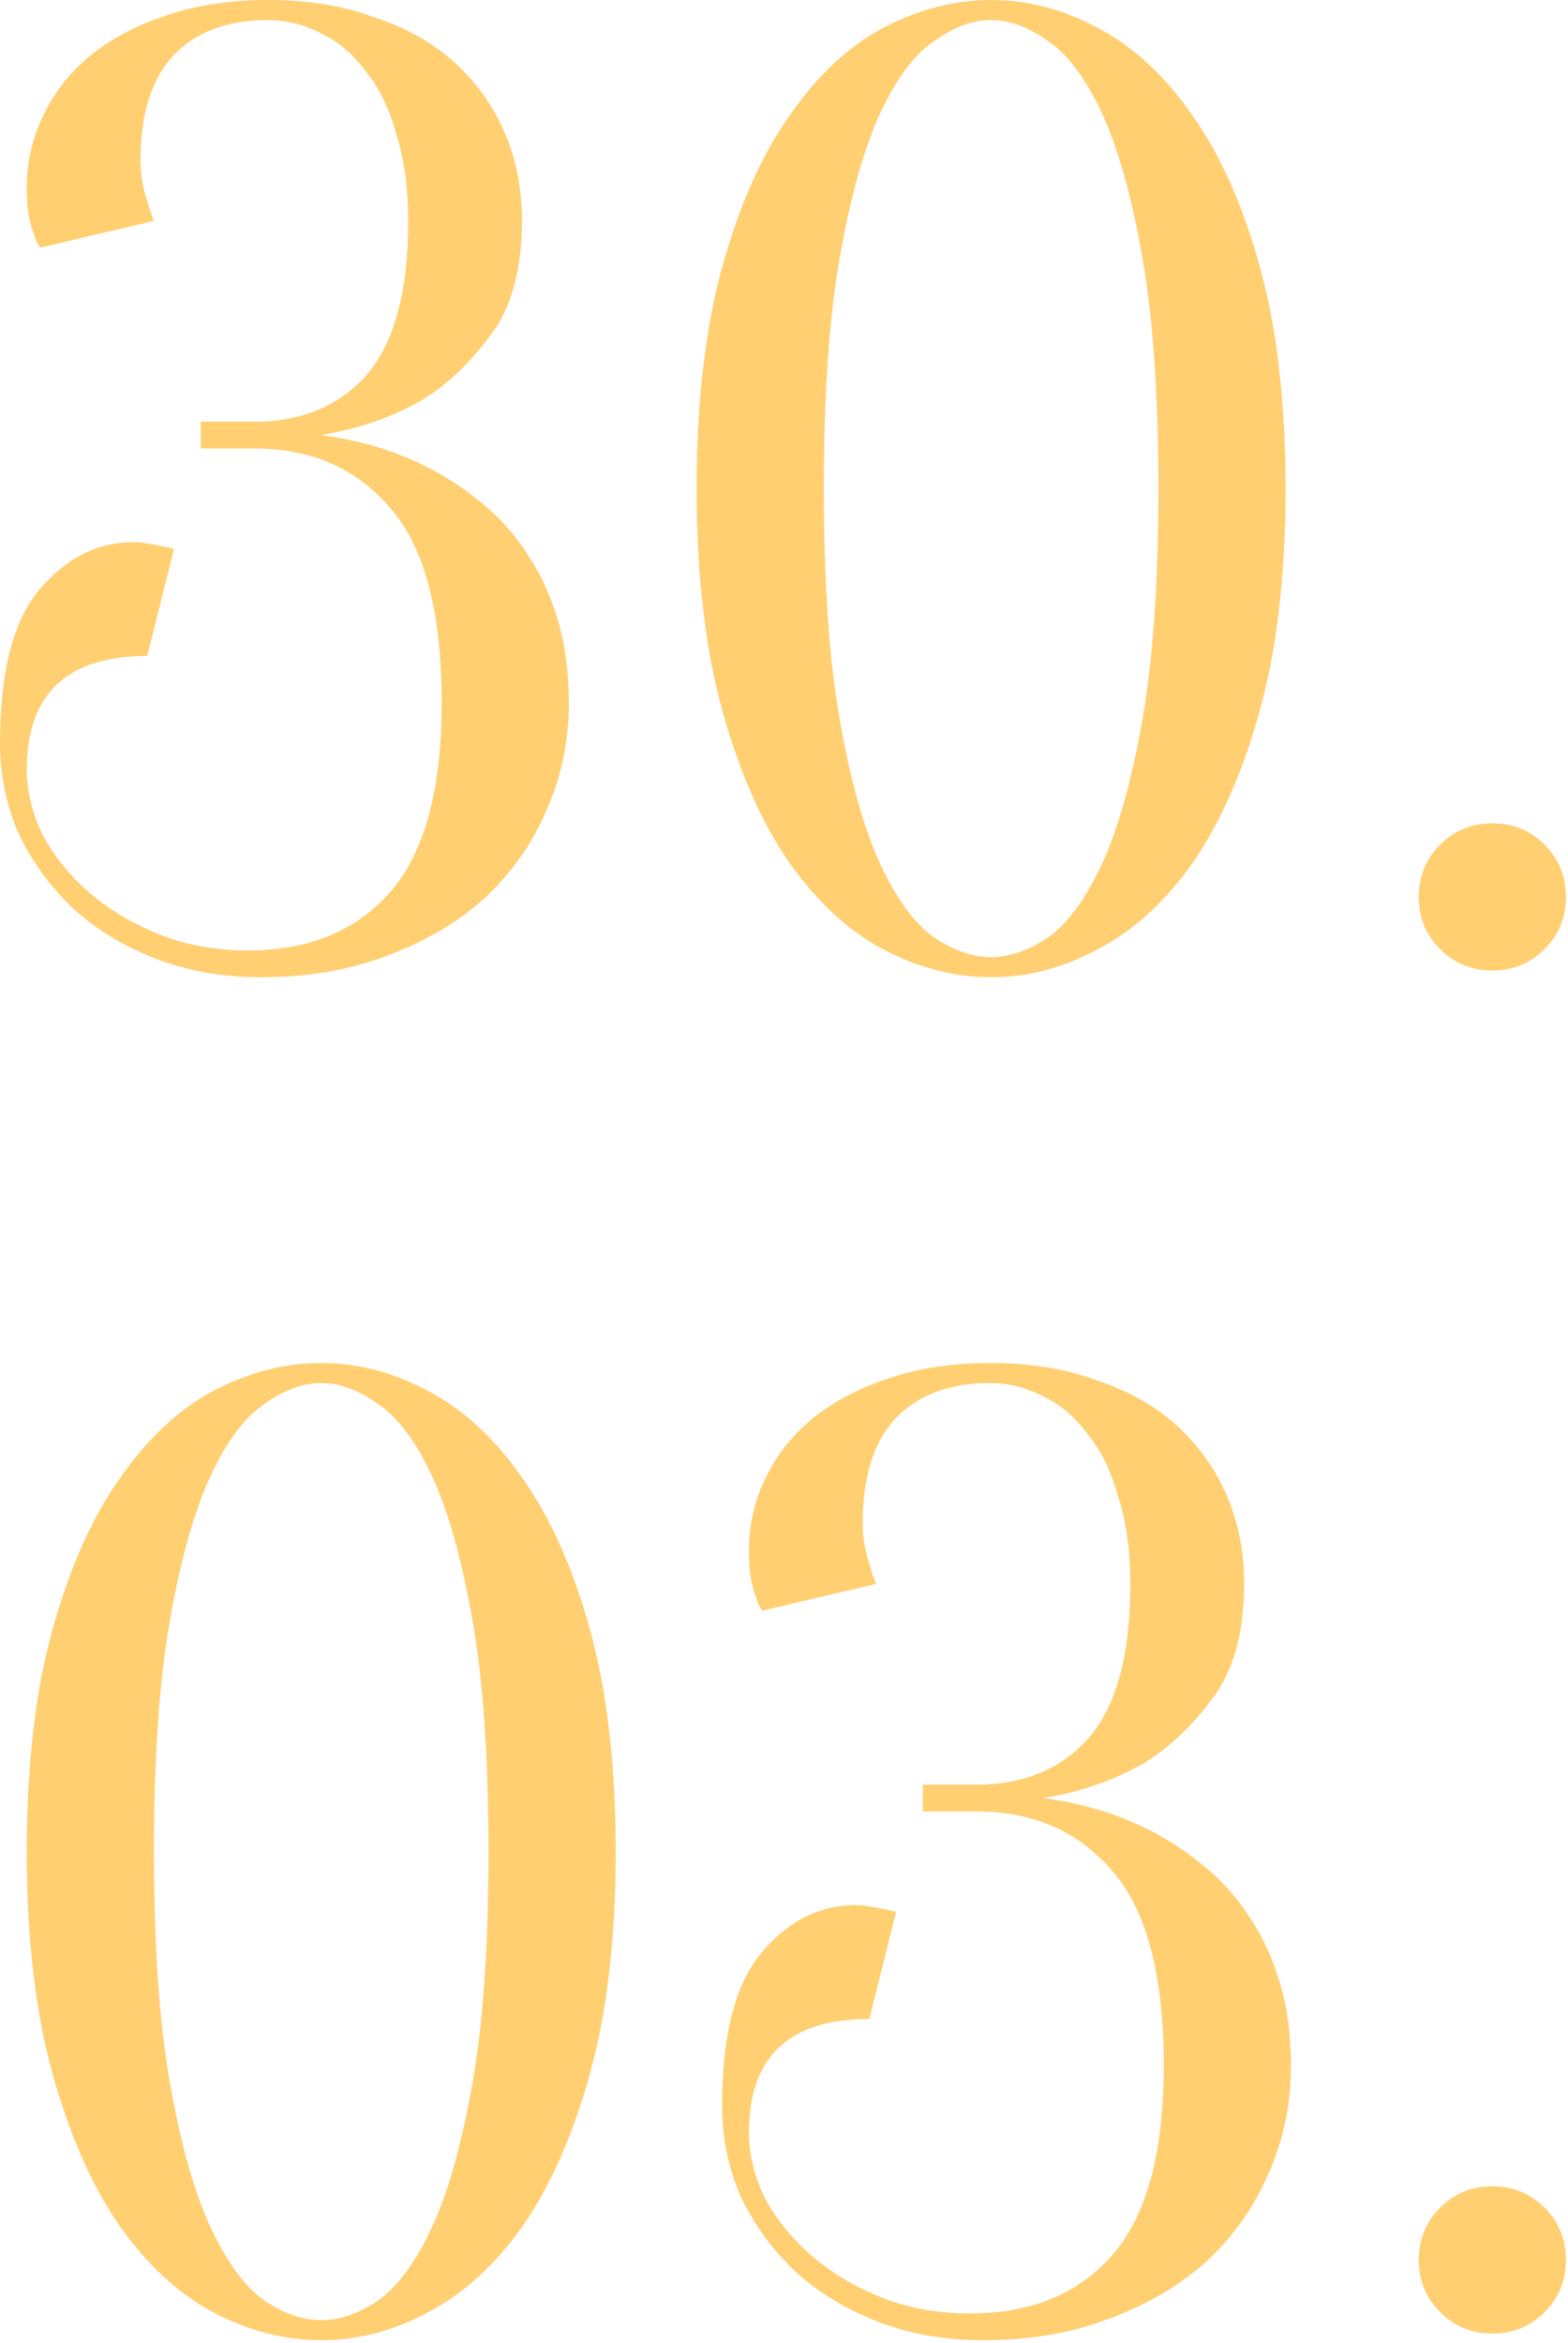
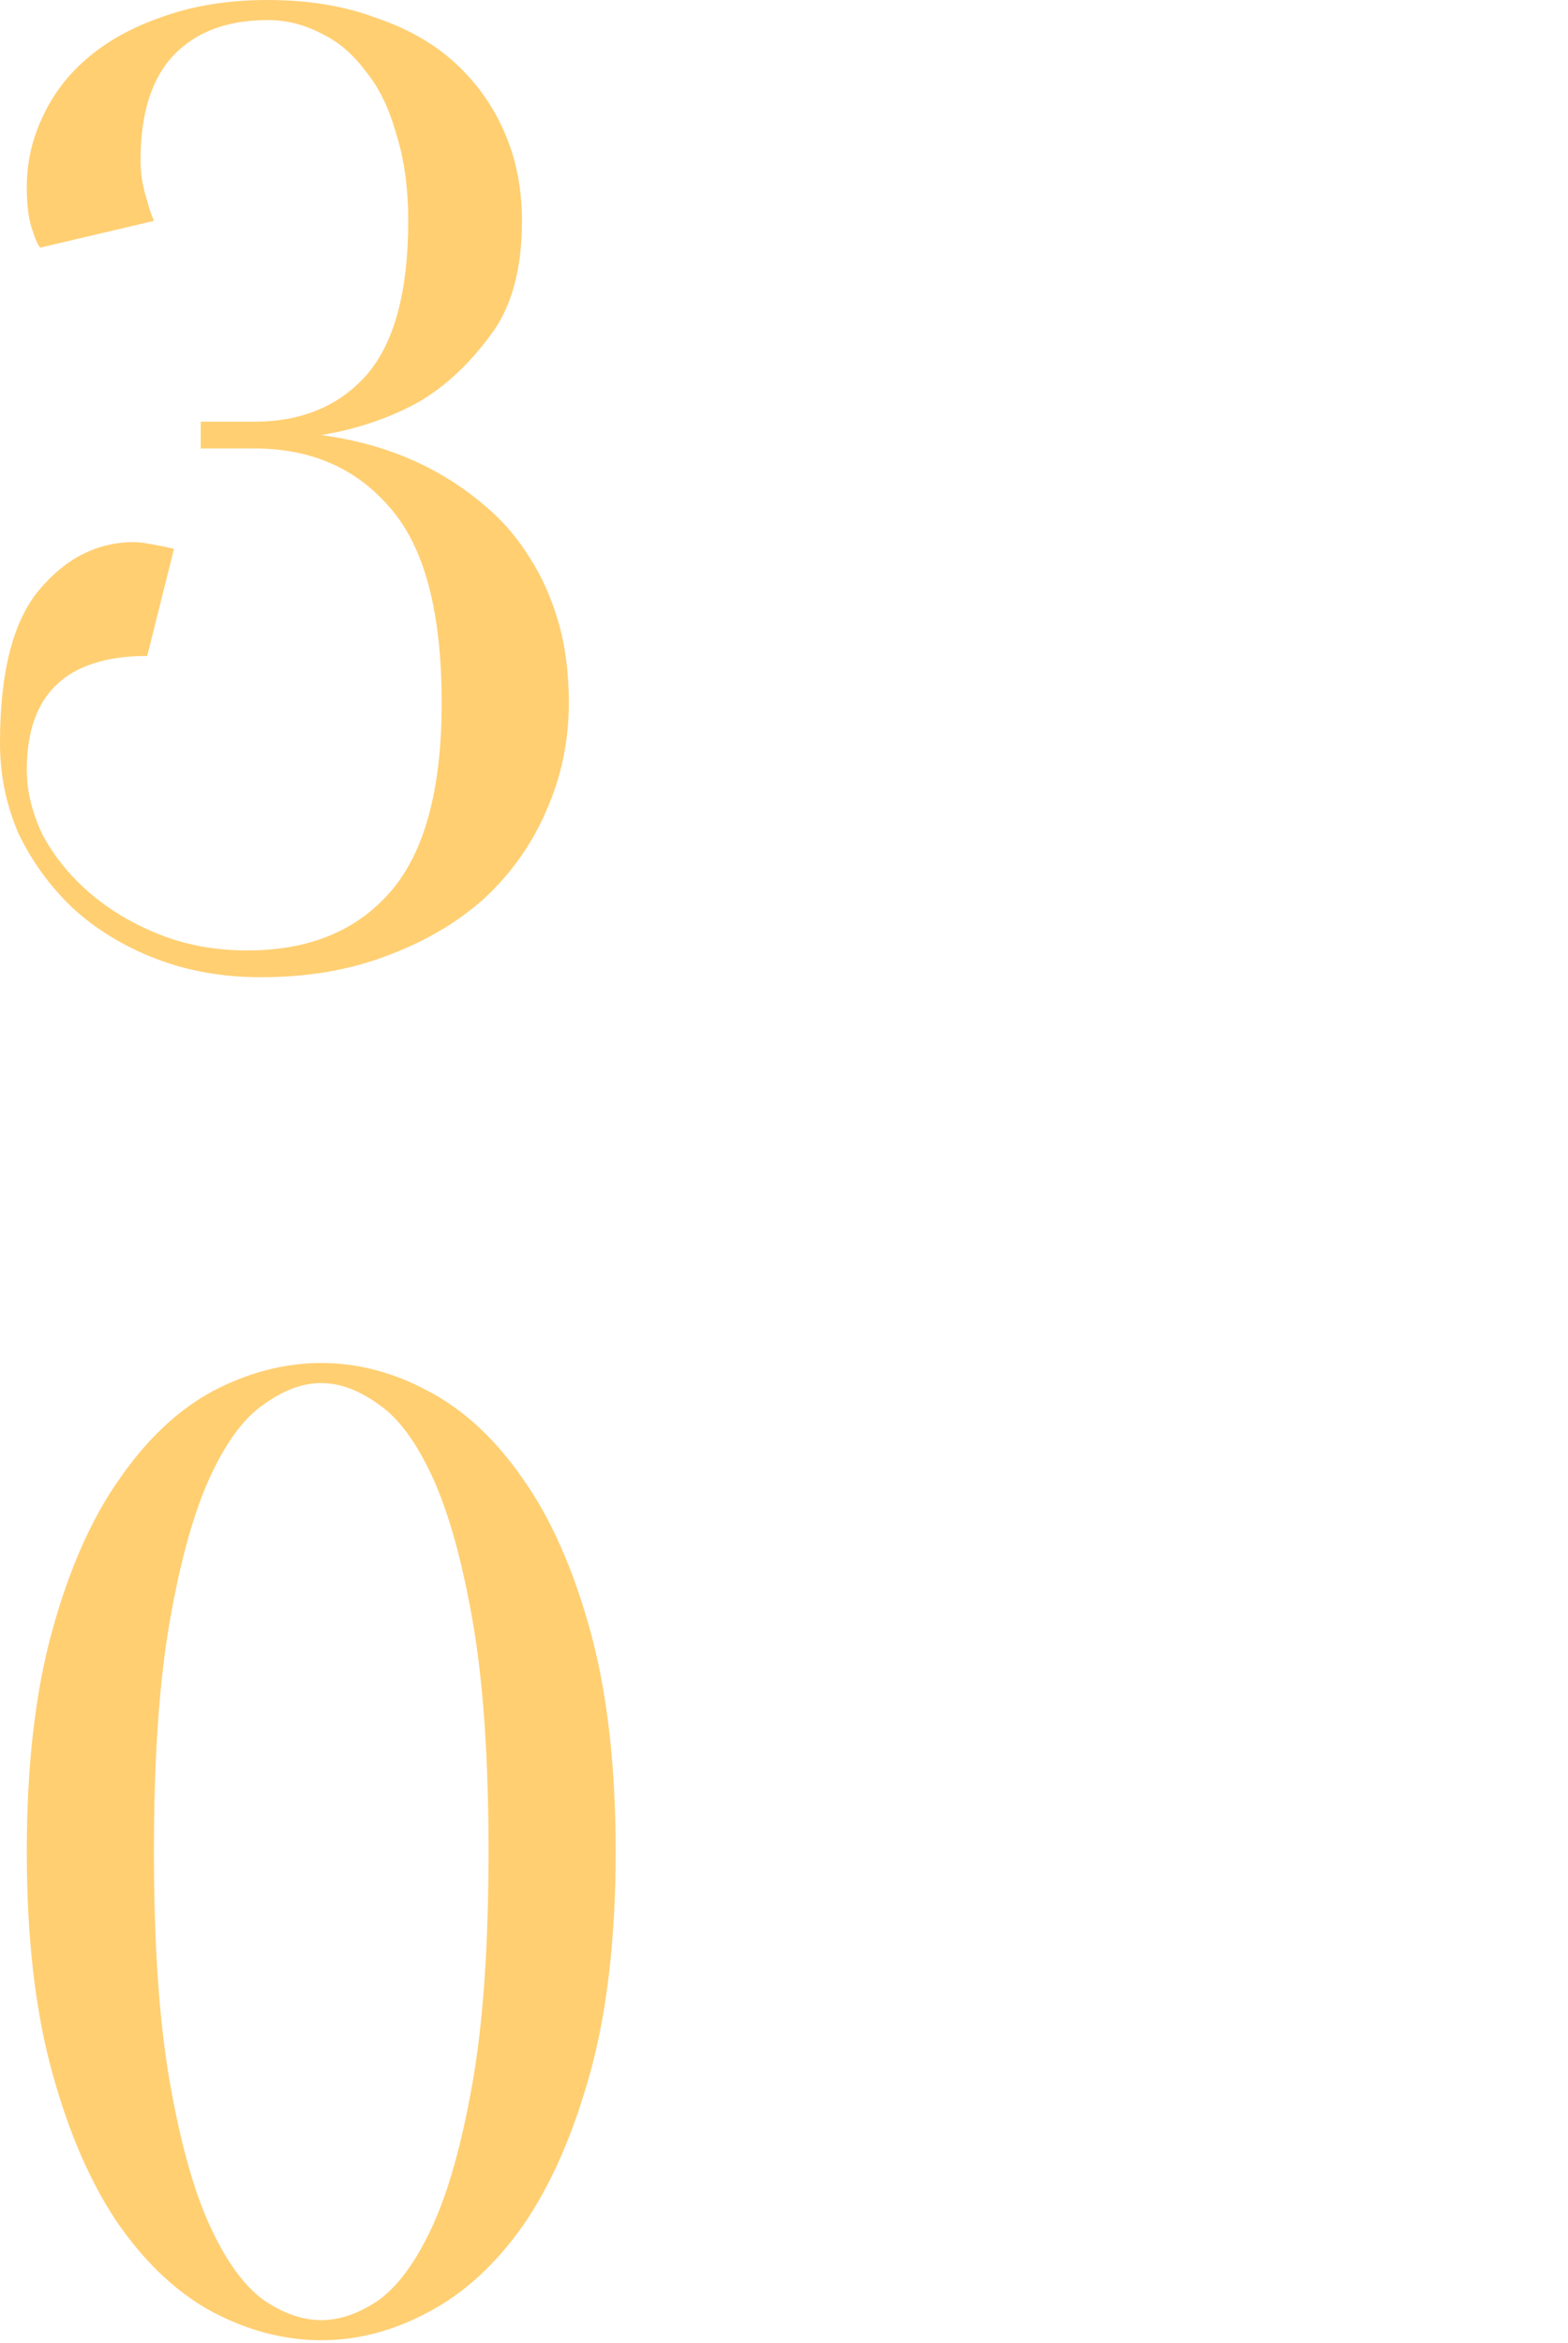
<svg xmlns="http://www.w3.org/2000/svg" viewBox="0 0 64.35 96.15" fill="none">
  <path d="M10.986 0.824C9.338 0.824 8.056 1.3 7.141 2.252C6.225 3.204 5.767 4.651 5.767 6.591C5.767 7.141 5.859 7.69 6.042 8.239C6.115 8.532 6.207 8.807 6.317 9.063L1.648 10.162C1.538 10.015 1.446 9.814 1.373 9.558C1.19 9.118 1.099 8.496 1.099 7.69C1.099 6.665 1.318 5.694 1.758 4.779C2.197 3.827 2.838 3.003 3.68 2.307C4.522 1.611 5.548 1.062 6.756 0.659C8.001 0.22 9.411 0 10.986 0C12.634 0 14.098 0.238 15.38 0.714C16.698 1.153 17.797 1.776 18.676 2.582C19.555 3.387 20.232 4.339 20.708 5.438C21.184 6.536 21.422 7.745 21.422 9.063C21.422 11.077 20.983 12.652 20.104 13.787C19.262 14.922 18.328 15.801 17.303 16.424C16.094 17.119 14.721 17.595 13.183 17.852C15.087 18.108 16.772 18.676 18.236 19.555C18.859 19.921 19.481 20.379 20.104 20.928C20.726 21.477 21.276 22.136 21.752 22.905C22.228 23.638 22.612 24.498 22.905 25.487C23.198 26.476 23.345 27.593 23.345 28.838C23.345 30.412 23.033 31.895 22.411 33.287C21.825 34.642 20.983 35.832 19.884 36.857C18.786 37.846 17.449 38.633 15.874 39.219C14.336 39.805 12.615 40.098 10.711 40.098C9.136 40.098 7.69 39.842 6.372 39.329C5.053 38.816 3.918 38.12 2.966 37.242C2.051 36.363 1.318 35.356 0.769 34.221C0.256 33.049 0 31.804 0 30.485C0 27.593 0.531 25.505 1.593 24.224C2.692 22.905 3.991 22.246 5.493 22.246C5.676 22.246 5.859 22.264 6.042 22.301C6.262 22.338 6.463 22.374 6.646 22.411C6.829 22.447 6.994 22.484 7.141 22.521L6.042 26.915C2.746 26.915 1.099 28.471 1.099 31.584C1.099 32.463 1.318 33.36 1.758 34.275C2.234 35.154 2.875 35.942 3.68 36.637C4.486 37.333 5.438 37.901 6.536 38.34C7.635 38.78 8.844 38.999 10.162 38.999C12.652 38.999 14.593 38.212 15.984 36.637C17.412 35.026 18.126 32.426 18.126 28.838C18.126 25.139 17.431 22.484 16.039 20.873C14.648 19.225 12.78 18.401 10.436 18.401H8.239V17.303H10.436C12.377 17.303 13.915 16.662 15.05 15.38C16.186 14.062 16.753 11.956 16.753 9.063C16.753 7.708 16.588 6.518 16.259 5.493C15.966 4.431 15.545 3.57 14.996 2.911C14.483 2.215 13.879 1.703 13.183 1.373C12.487 1.007 11.755 0.824 10.986 0.824Z" fill="#FFCF72" />
-   <path d="M47.539 20.049C47.539 16.204 47.319 13.036 46.88 10.546C46.44 8.056 45.891 6.097 45.232 4.669C44.573 3.241 43.841 2.252 43.035 1.703C42.229 1.117 41.442 0.824 40.673 0.824C39.904 0.824 39.117 1.117 38.311 1.703C37.505 2.252 36.773 3.241 36.114 4.669C35.455 6.097 34.905 8.056 34.466 10.546C34.026 13.036 33.807 16.204 33.807 20.049C33.807 23.894 34.026 27.062 34.466 29.552C34.905 32.042 35.455 34.001 36.114 35.429C36.773 36.857 37.505 37.864 38.311 38.45C39.117 38.999 39.904 39.274 40.673 39.274C41.442 39.274 42.229 38.999 43.035 38.45C43.841 37.864 44.573 36.857 45.232 35.429C45.891 34.001 46.44 32.042 46.88 29.552C47.319 27.062 47.539 23.894 47.539 20.049ZM52.757 20.049C52.757 23.564 52.409 26.585 51.714 29.112C51.018 31.639 50.102 33.726 48.967 35.374C47.832 36.985 46.532 38.175 45.067 38.944C43.639 39.713 42.174 40.098 40.673 40.098C39.171 40.098 37.688 39.713 36.224 38.944C34.796 38.175 33.514 36.985 32.379 35.374C31.243 33.726 30.328 31.639 29.632 29.112C28.937 26.585 28.589 23.564 28.589 20.049C28.589 16.534 28.937 13.512 29.632 10.986C30.328 8.459 31.243 6.39 32.379 4.779C33.514 3.131 34.796 1.923 36.224 1.154C37.688 0.385 39.171 0 40.673 0C42.174 0 43.639 0.385 45.067 1.154C46.532 1.923 47.832 3.131 48.967 4.779C50.102 6.39 51.018 8.459 51.714 10.986C52.409 13.512 52.757 16.534 52.757 20.049Z" fill="#FFCF72" />
-   <path d="M58.224 36.802C58.224 35.96 58.517 35.246 59.103 34.66C59.689 34.074 60.403 33.781 61.245 33.781C62.088 33.781 62.802 34.074 63.388 34.66C63.973 35.246 64.267 35.96 64.267 36.802C64.267 37.645 63.973 38.359 63.388 38.944C62.802 39.53 62.088 39.823 61.245 39.823C60.403 39.823 59.689 39.53 59.103 38.944C58.517 38.359 58.224 37.645 58.224 36.802Z" fill="#FFCF72" />
  <path d="M20.049 75.976C20.049 72.131 19.829 68.964 19.39 66.474C18.95 63.983 18.401 62.024 17.742 60.596C17.083 59.168 16.35 58.179 15.545 57.63C14.739 57.044 13.952 56.751 13.183 56.751C12.414 56.751 11.627 57.044 10.821 57.63C10.015 58.179 9.283 59.168 8.624 60.596C7.965 62.024 7.415 63.983 6.976 66.474C6.536 68.964 6.317 72.131 6.317 75.976C6.317 79.821 6.536 82.989 6.976 85.479C7.415 87.969 7.965 89.928 8.624 91.356C9.283 92.784 10.015 93.791 10.821 94.377C11.627 94.927 12.414 95.201 13.183 95.201C13.952 95.201 14.739 94.927 15.545 94.377C16.35 93.791 17.083 92.784 17.742 91.356C18.401 89.928 18.95 87.969 19.39 85.479C19.829 82.989 20.049 79.821 20.049 75.976ZM25.267 75.976C25.267 79.492 24.919 82.513 24.224 85.04C23.528 87.566 22.612 89.653 21.477 91.301C20.342 92.913 19.042 94.103 17.577 94.872C16.149 95.641 14.684 96.025 13.183 96.025C11.681 96.025 10.198 95.641 8.734 94.872C7.306 94.103 6.024 92.913 4.889 91.301C3.753 89.653 2.838 87.566 2.142 85.04C1.446 82.513 1.099 79.492 1.099 75.976C1.099 72.461 1.446 69.44 2.142 66.913C2.838 64.386 3.753 62.317 4.889 60.706C6.024 59.058 7.306 57.85 8.734 57.081C10.198 56.312 11.681 55.927 13.183 55.927C14.684 55.927 16.149 56.312 17.577 57.081C19.042 57.85 20.342 59.058 21.477 60.706C22.612 62.317 23.528 64.386 24.224 66.913C24.919 69.44 25.267 72.461 25.267 75.976Z" fill="#FFCF72" />
-   <path d="M40.621 56.751C38.974 56.751 37.692 57.227 36.776 58.179C35.861 59.132 35.403 60.578 35.403 62.519C35.403 63.068 35.495 63.617 35.678 64.167C35.751 64.46 35.843 64.734 35.952 64.991L31.284 66.089C31.174 65.943 31.082 65.741 31.009 65.485C30.826 65.045 30.734 64.423 30.734 63.617C30.734 62.592 30.954 61.621 31.393 60.706C31.833 59.754 32.474 58.93 33.316 58.234C34.158 57.539 35.184 56.989 36.392 56.587C37.637 56.147 39.047 55.927 40.621 55.927C42.269 55.927 43.734 56.165 45.016 56.641C46.334 57.081 47.433 57.703 48.311 58.509C49.19 59.315 49.868 60.267 50.344 61.365C50.82 62.464 51.058 63.672 51.058 64.991C51.058 67.005 50.618 68.579 49.74 69.714C48.897 70.85 47.964 71.728 46.938 72.351C45.73 73.047 44.357 73.523 42.819 73.779C44.723 74.035 46.407 74.603 47.872 75.482C48.494 75.848 49.117 76.306 49.74 76.855C50.362 77.404 50.911 78.064 51.387 78.833C51.864 79.565 52.248 80.426 52.541 81.414C52.834 82.403 52.98 83.52 52.98 84.765C52.98 86.339 52.669 87.823 52.047 89.214C51.461 90.569 50.618 91.759 49.52 92.784C48.421 93.773 47.085 94.561 45.51 95.146C43.972 95.732 42.251 96.025 40.347 96.025C38.772 96.025 37.326 95.769 36.007 95.256C34.689 94.744 33.554 94.048 32.602 93.169C31.686 92.29 30.954 91.283 30.405 90.148C29.892 88.976 29.636 87.731 29.636 86.413C29.636 83.52 30.167 81.432 31.229 80.151C32.327 78.833 33.627 78.173 35.129 78.173C35.312 78.173 35.495 78.192 35.678 78.228C35.898 78.265 36.099 78.302 36.282 78.338C36.465 78.375 36.63 78.411 36.776 78.448L35.678 82.842C32.382 82.842 30.734 84.399 30.734 87.511C30.734 88.39 30.954 89.287 31.393 90.203C31.87 91.082 32.51 91.869 33.316 92.565C34.122 93.261 35.074 93.828 36.172 94.267C37.271 94.707 38.479 94.927 39.797 94.927C42.288 94.927 44.228 94.139 45.62 92.565C47.048 90.953 47.762 88.354 47.762 84.765C47.762 81.066 47.066 78.411 45.675 76.8C44.283 75.152 42.416 74.328 40.072 74.328H37.875V73.23H40.072C42.013 73.23 43.551 72.589 44.686 71.307C45.821 69.989 46.389 67.883 46.389 64.991C46.389 63.636 46.224 62.446 45.894 61.42C45.602 60.358 45.18 59.498 44.631 58.838C44.119 58.143 43.514 57.63 42.819 57.301C42.123 56.934 41.391 56.751 40.621 56.751Z" fill="#FFCF72" />
-   <path d="M58.224 92.73C58.224 91.887 58.517 91.173 59.103 90.587C59.689 90.001 60.403 89.708 61.245 89.708C62.088 89.708 62.802 90.001 63.388 90.587C63.973 91.173 64.267 91.887 64.267 92.73C64.267 93.572 63.973 94.286 63.388 94.872C62.802 95.458 62.088 95.75 61.245 95.75C60.403 95.75 59.689 95.458 59.103 94.872C58.517 94.286 58.224 93.572 58.224 92.73Z" fill="#FFCF72" />
</svg>